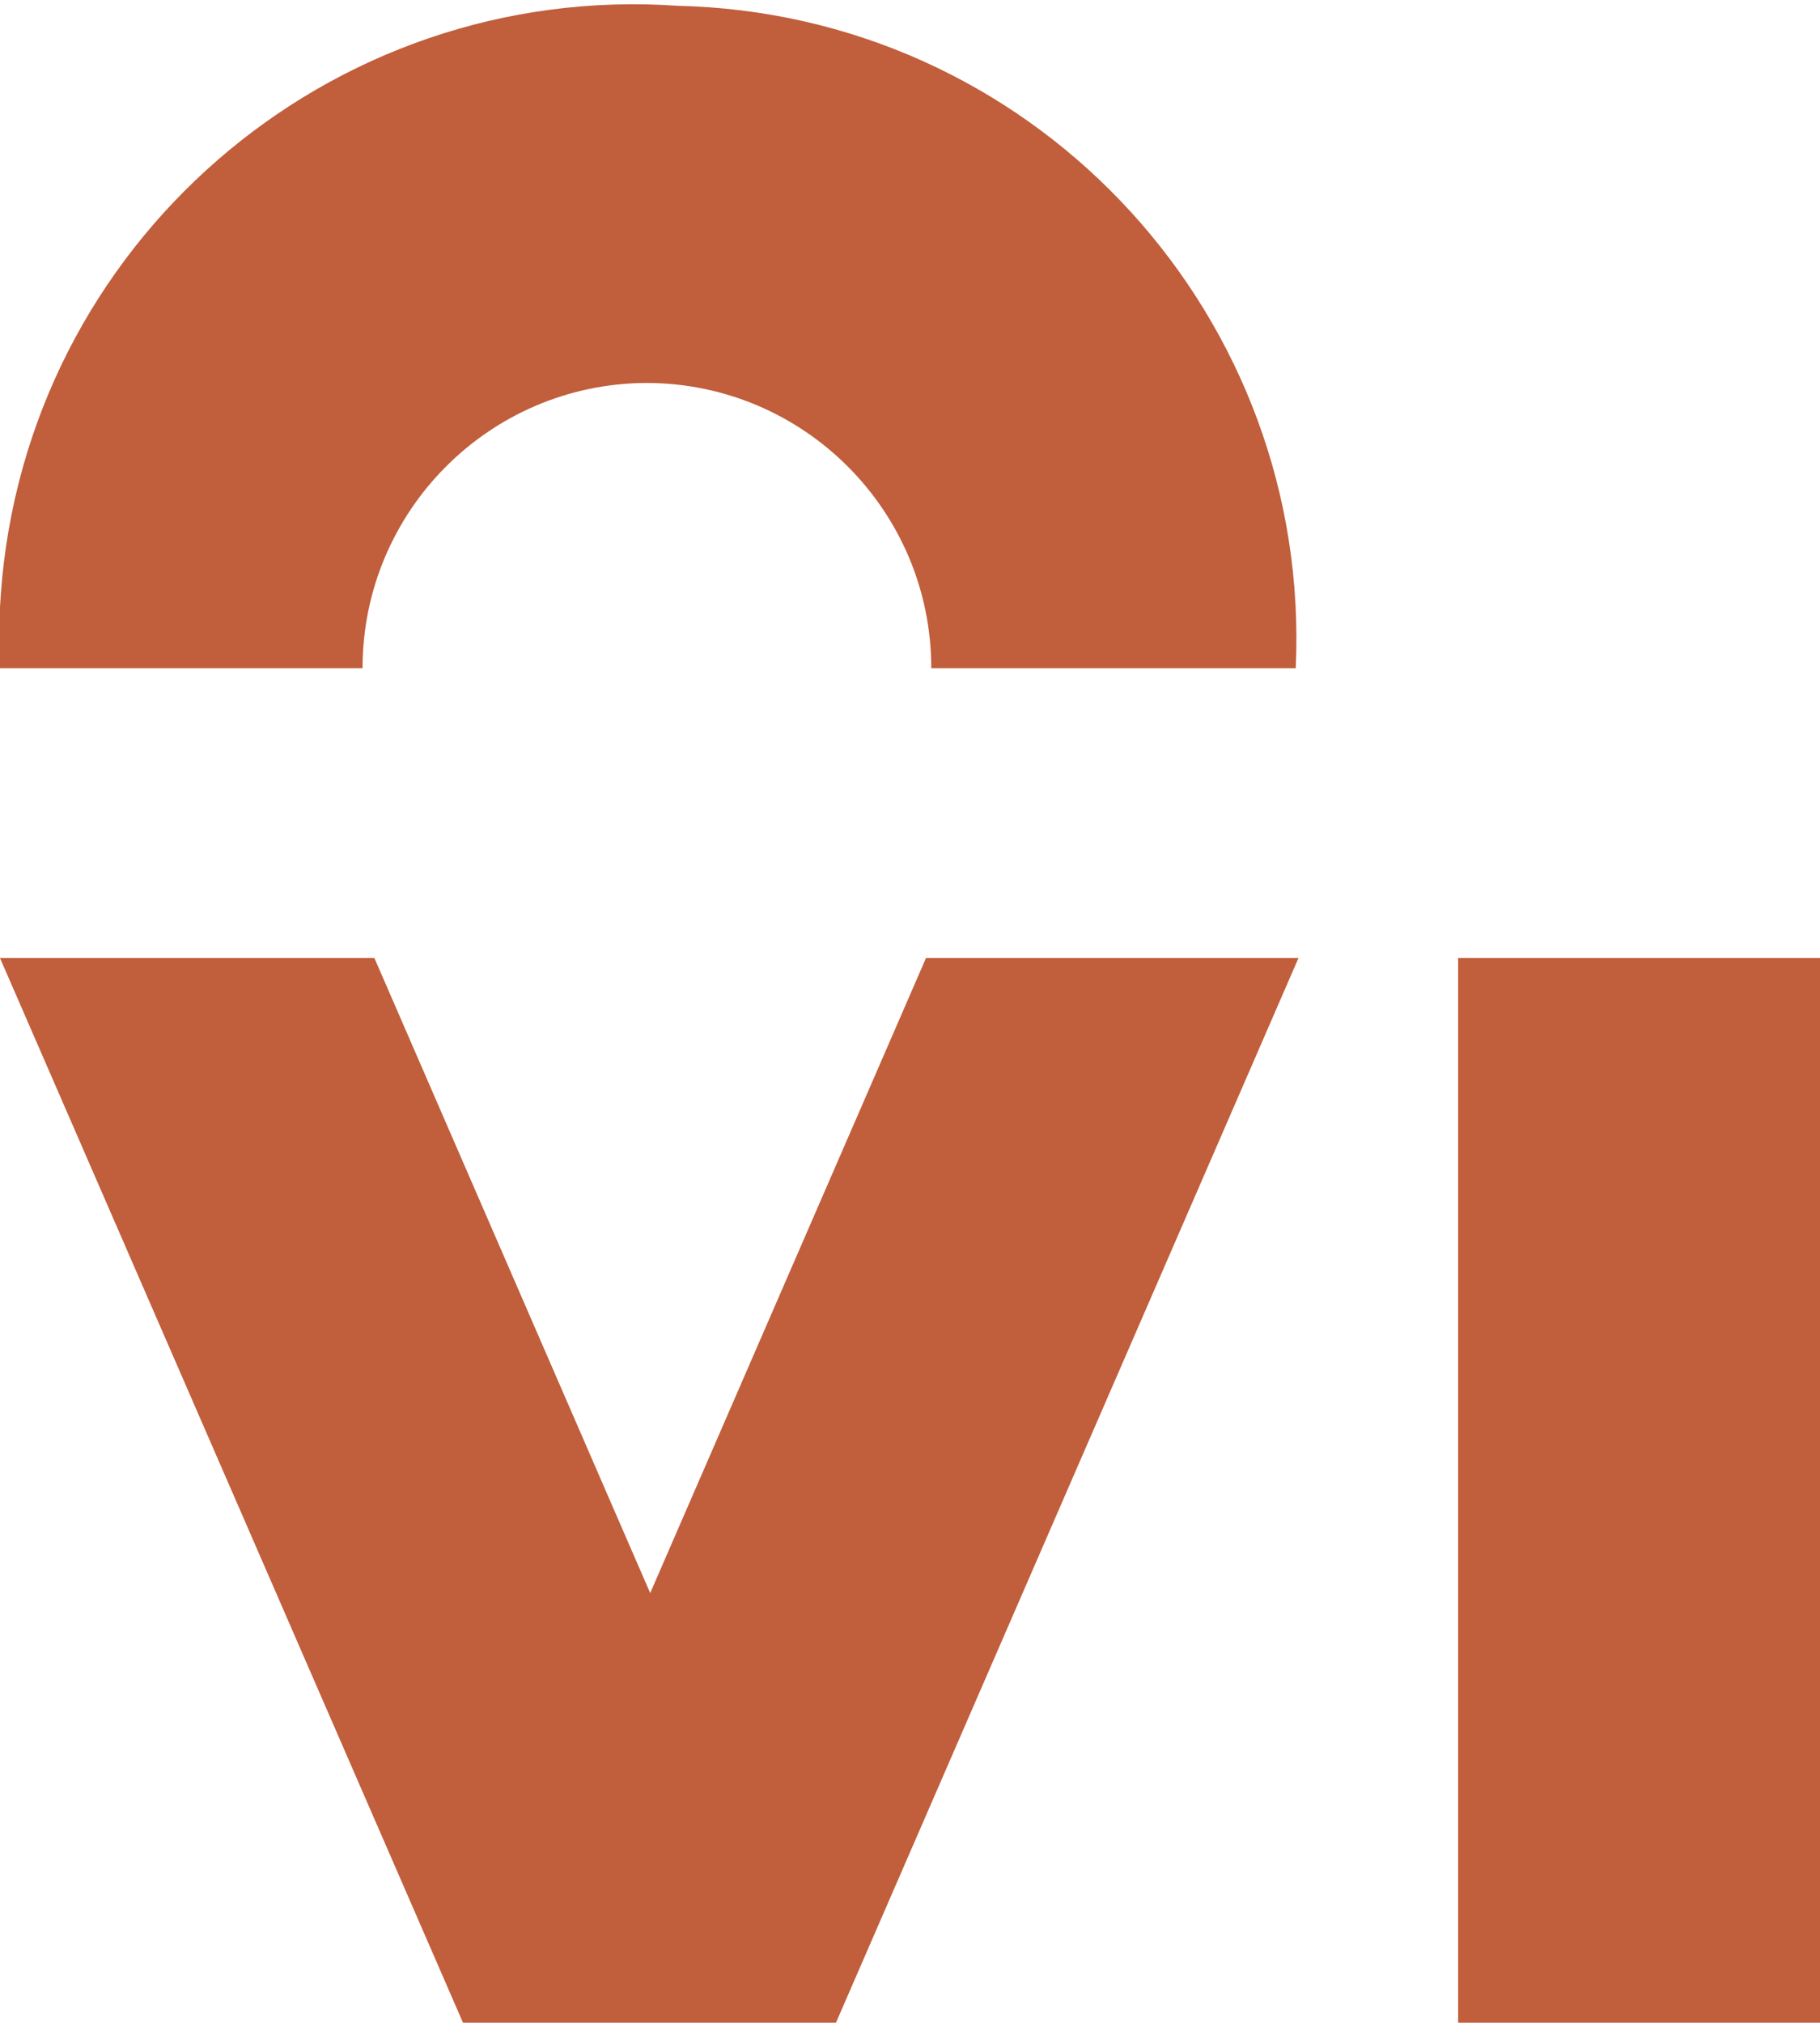
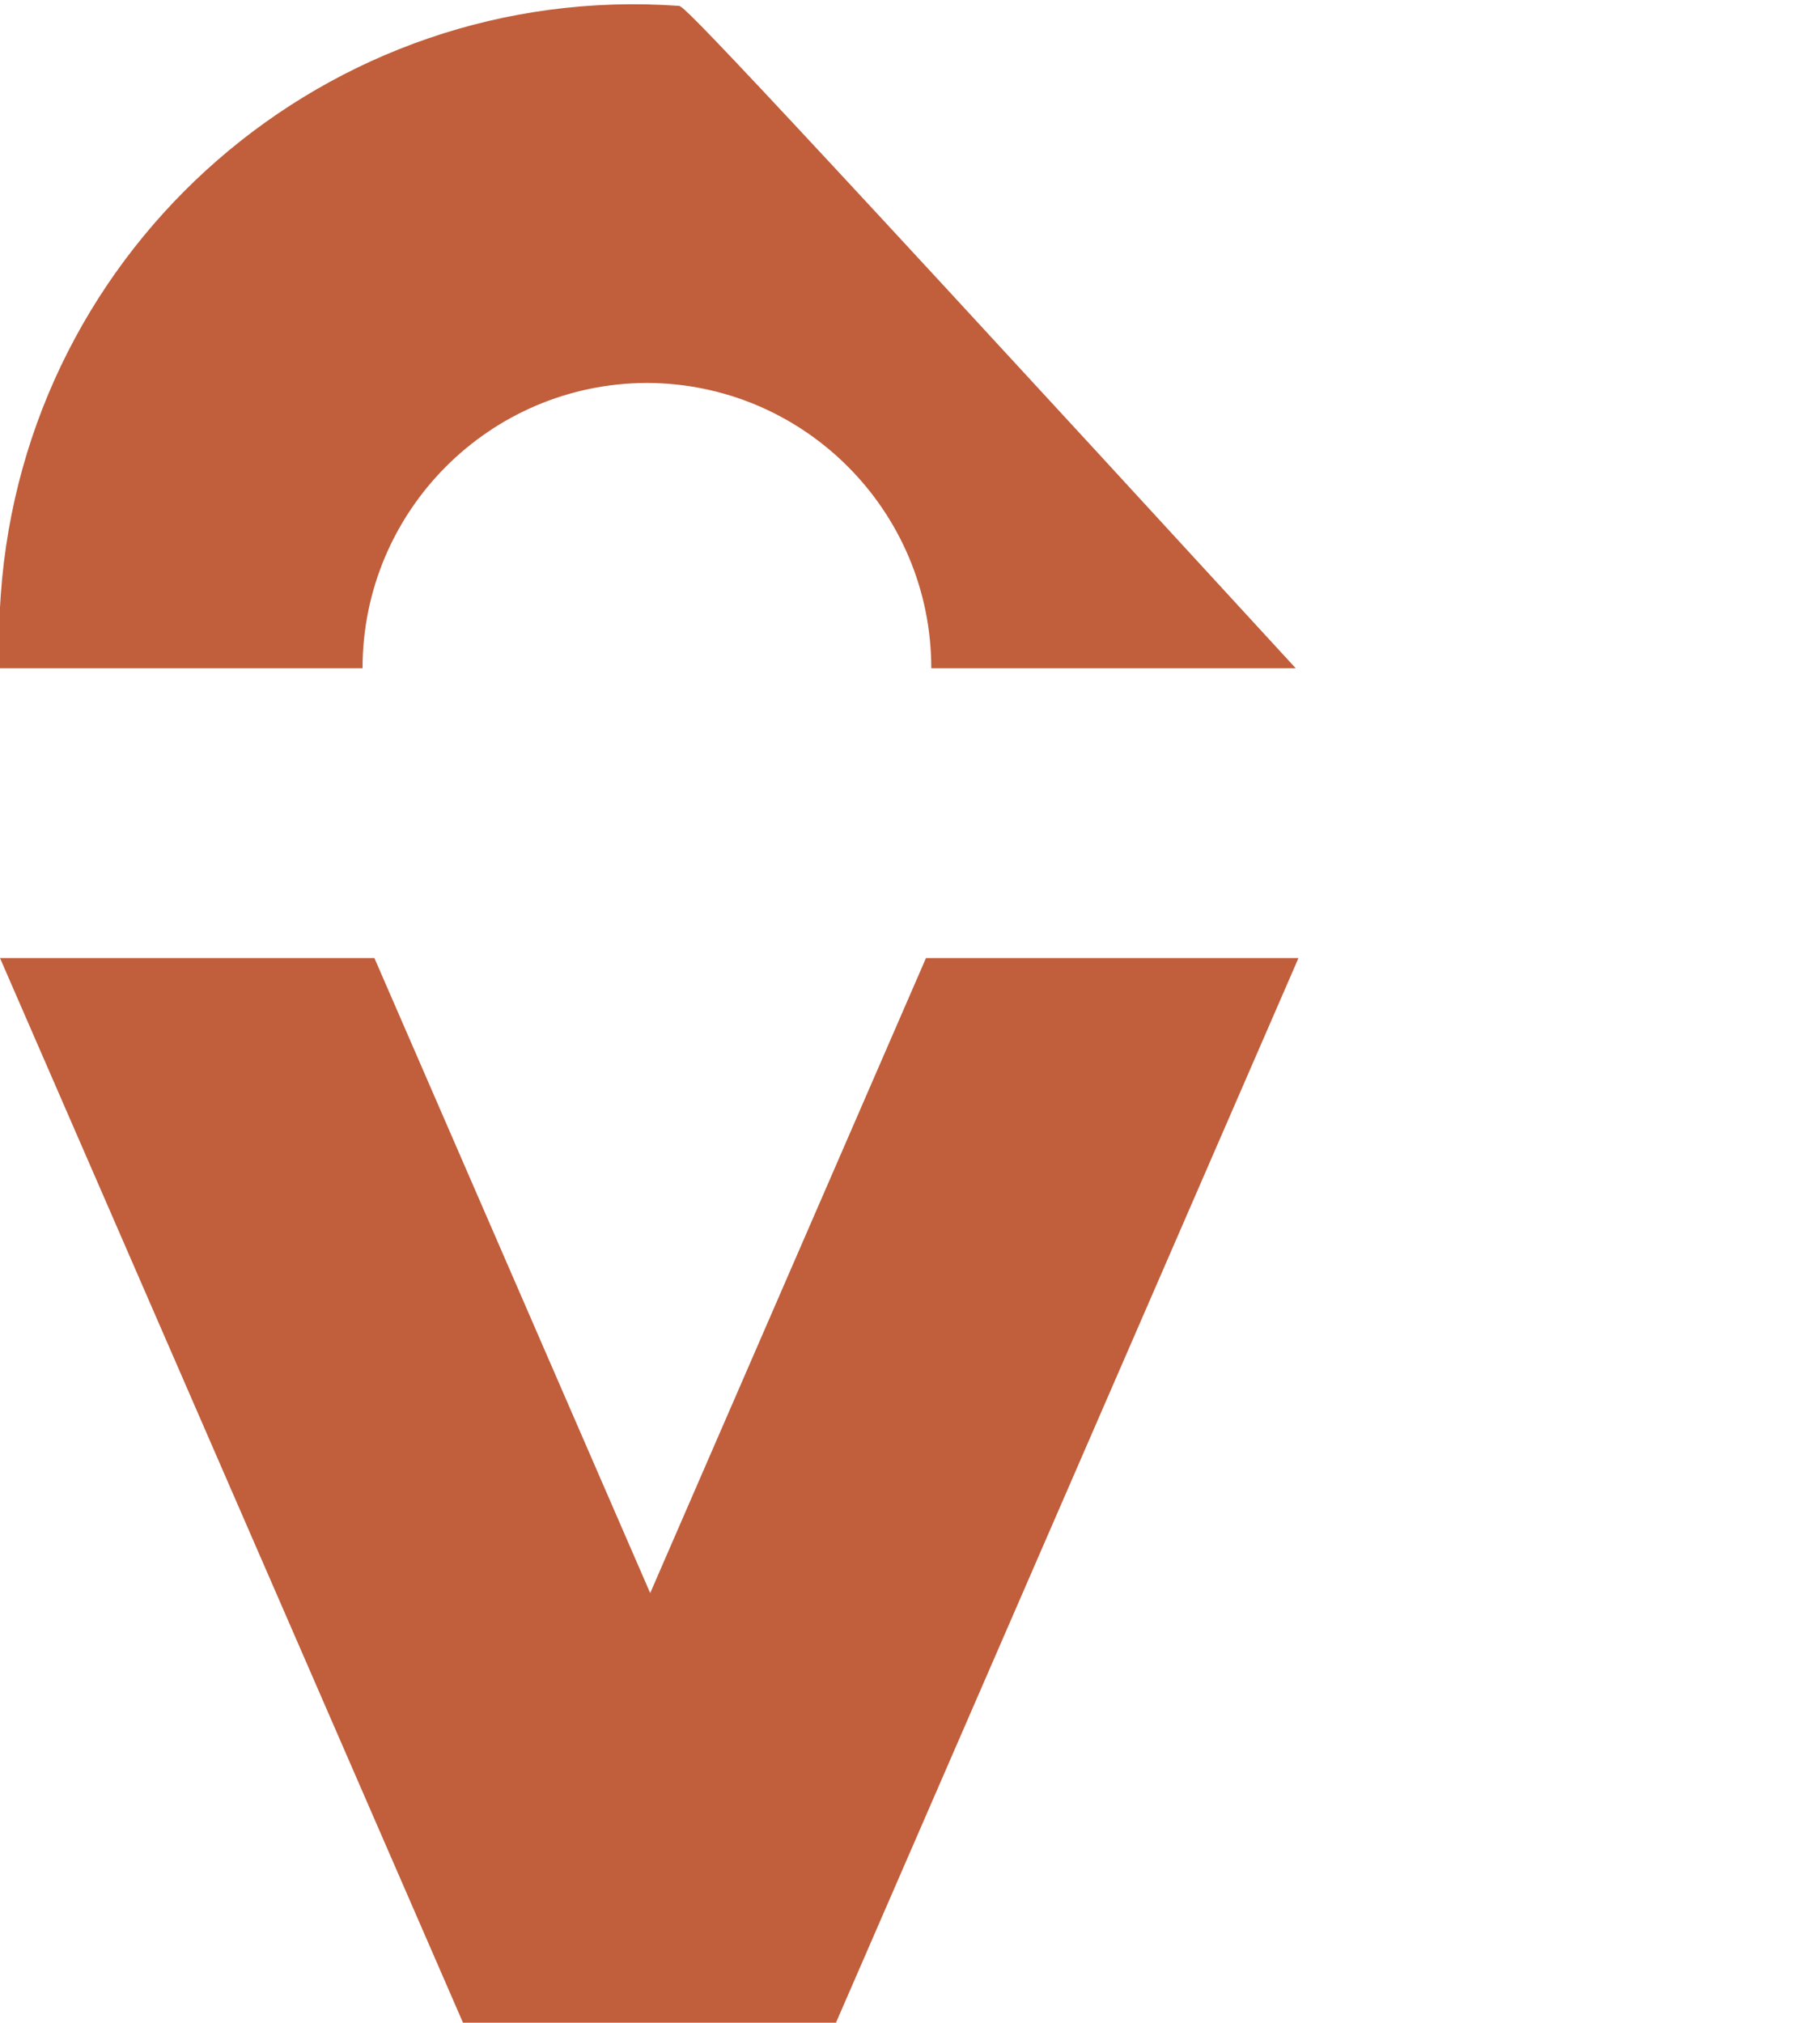
<svg xmlns="http://www.w3.org/2000/svg" width="171px" height="190px" viewBox="0 0 171 190">
  <title>Group 6</title>
  <desc>Created with Sketch.</desc>
  <g id="Page-1" stroke="none" stroke-width="1" fill="none" fill-rule="evenodd">
    <g id="Desktop-HD" transform="translate(-339, -178)" fill="#C15E3B">
      <g id="Group-6" transform="translate(339, 178.399)">
        <polygon id="Fill-25" points="61.09 149.236 35.177 89.588 0 89.588 43.501 189.588 78.544 189.588 122 89.588 87.002 89.588" />
-         <path d="M60.715,35.57 C75.505,35.57 87.5,47.568 87.5,62.37 L121.742,62.37 C123.255,29.545 97.889,1.709 65.081,0.194 C64.634,0.176 64.192,0.159 63.75,0.15 C30.889,-2.164 2.38,22.617 0.072,55.492 C0.045,55.876 0.018,56.264 0,56.653 L0,62.37 L34.063,62.37 C34.063,47.621 45.974,35.642 60.715,35.57" id="Fill-27" />
-         <polygon id="Fill-30" points="137 189.588 171 189.588 171 89.588 137 89.588" />
+         <path d="M60.715,35.57 C75.505,35.57 87.5,47.568 87.5,62.37 L121.742,62.37 C64.634,0.176 64.192,0.159 63.75,0.15 C30.889,-2.164 2.38,22.617 0.072,55.492 C0.045,55.876 0.018,56.264 0,56.653 L0,62.37 L34.063,62.37 C34.063,47.621 45.974,35.642 60.715,35.57" id="Fill-27" />
      </g>
    </g>
  </g>
</svg>